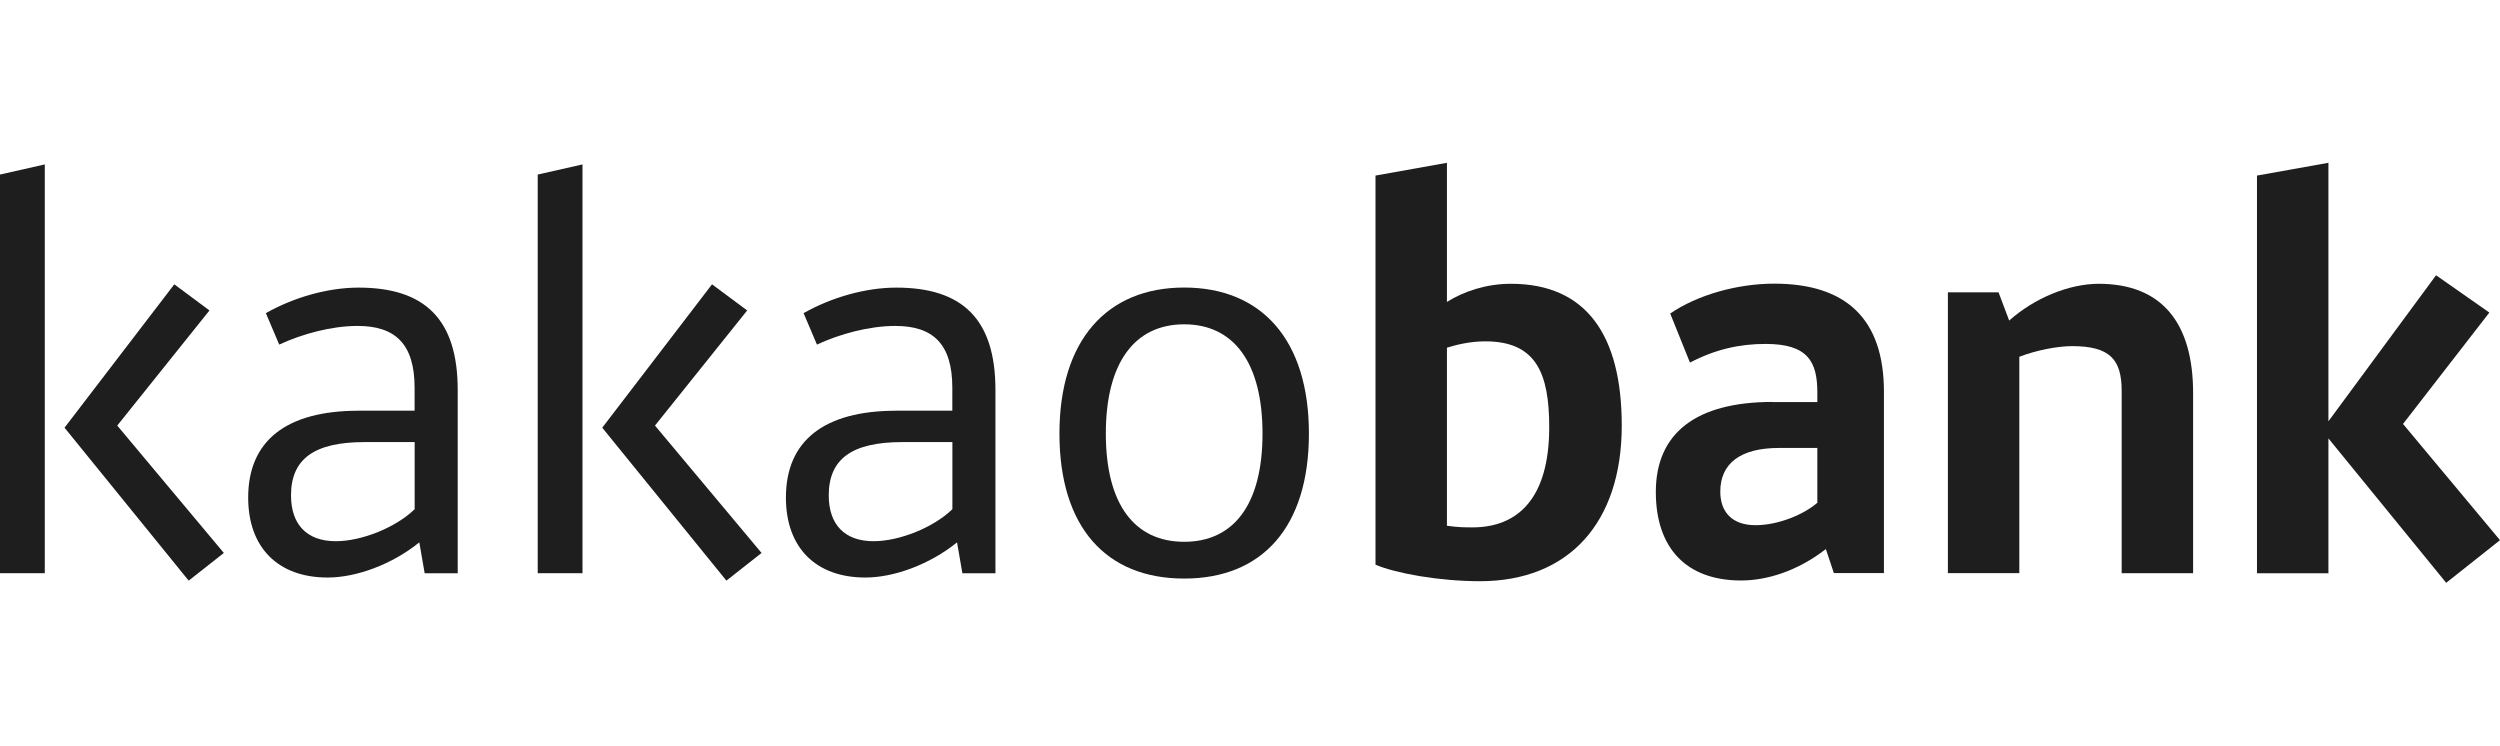
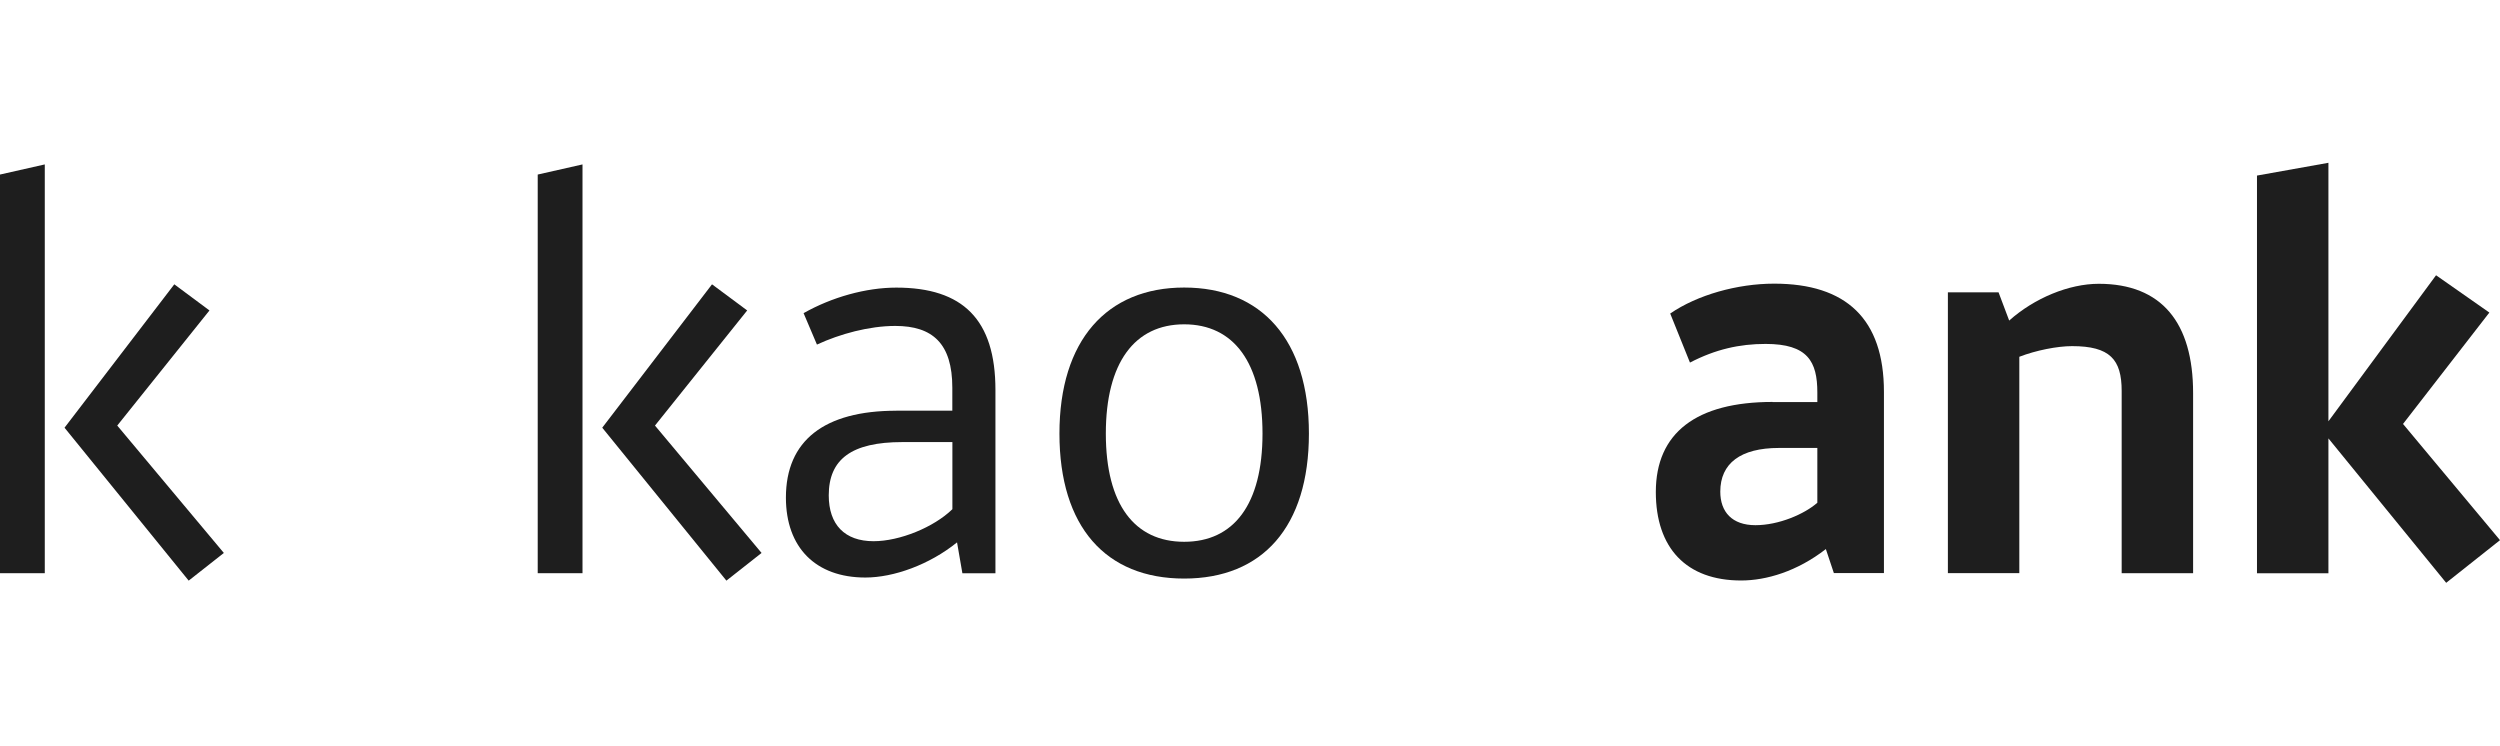
<svg xmlns="http://www.w3.org/2000/svg" width="228" height="68" viewBox="0 0 228 68" fill="none">
  <g clip-path="url(#clip0_1048_7949)">
    <path d="M4.084 52.277H0V15.919L4.084 14.995V52.277ZM15.896 25.93L19.103 28.313L10.693 38.812L20.415 50.429L17.208 52.954L5.885 39.006L15.896 25.93Z" fill="#1E1E1E" />
-     <path d="M32.709 37.452H37.811V35.363C37.811 31.326 36.011 29.725 32.609 29.725C30.226 29.725 27.554 30.455 25.465 31.426L24.246 28.56C26.824 27.101 29.931 26.23 32.703 26.23C38.777 26.23 41.743 29.148 41.743 35.563V52.283H38.73L38.241 49.464C35.716 51.506 32.456 52.671 29.878 52.671C25.359 52.671 22.634 49.946 22.634 45.38C22.634 40.177 26.135 37.458 32.697 37.458L32.709 37.452ZM37.817 46.445V40.318H33.251C28.631 40.318 26.541 41.872 26.541 45.179C26.541 47.851 28.001 49.358 30.626 49.358C33.009 49.358 36.117 48.093 37.817 46.439V46.445Z" fill="#1E1E1E" />
-     <path d="M53.124 52.277H49.04V15.919L53.124 14.995V52.277ZM64.936 25.93L68.143 28.313L59.733 38.812L69.455 50.429L66.248 52.954L54.925 39.006L64.936 25.93Z" fill="#1E1E1E" />
+     <path d="M53.124 52.277H49.04V15.919L53.124 14.995V52.277ZM64.936 25.93L68.143 28.313L59.733 38.812L69.455 50.429L66.248 52.954L54.925 39.006Z" fill="#1E1E1E" />
    <path d="M81.75 37.452H86.852V35.363C86.852 31.326 85.052 29.725 81.65 29.725C79.267 29.725 76.595 30.455 74.505 31.426L73.287 28.56C75.865 27.101 78.972 26.23 81.744 26.23C87.818 26.23 90.784 29.148 90.784 35.563V52.283H87.77L87.282 49.464C84.757 51.506 81.497 52.671 78.919 52.671C74.4 52.671 71.675 49.946 71.675 45.38C71.675 40.177 75.176 37.458 81.738 37.458L81.75 37.452ZM86.858 46.445V40.318H82.291C77.672 40.318 75.582 41.872 75.582 45.179C75.582 47.851 77.042 49.358 79.667 49.358C82.05 49.358 85.157 48.093 86.858 46.439V46.445Z" fill="#1E1E1E" />
    <path d="M119.373 39.542C119.373 48.045 115.141 52.765 107.997 52.765C100.852 52.765 96.621 48.051 96.621 39.542C96.621 31.032 100.947 26.224 107.997 26.224C115.047 26.224 119.373 30.985 119.373 39.542ZM100.852 39.542C100.852 46.009 103.477 49.411 107.997 49.411C112.517 49.411 115.141 46.009 115.141 39.542C115.141 33.074 112.517 29.578 107.997 29.578C103.477 29.578 100.852 33.08 100.852 39.542Z" fill="#1E1E1E" />
-     <path d="M125.446 51.499V16.012L131.961 14.847V27.535C133.515 26.564 135.557 25.881 137.793 25.881C144.696 25.881 147.904 30.595 147.904 38.811C147.904 47.703 143.043 53.006 134.974 53.006C131.231 53.006 127.247 52.276 125.446 51.499ZM131.961 31.713V47.95C132.979 48.097 133.662 48.097 134.292 48.097C138.376 48.097 141.289 45.52 141.289 38.958C141.289 34.003 140.071 31.131 135.457 31.131C133.997 31.131 132.732 31.472 131.955 31.713H131.961Z" fill="#1E1E1E" />
    <path d="M161.657 36.668H165.741V35.791C165.741 32.972 164.864 31.366 161.027 31.366C158.644 31.366 156.46 31.854 154.124 33.067L152.323 28.594C154.801 26.893 158.449 25.869 161.804 25.869C168.366 25.869 171.815 29.076 171.815 35.738V52.264H167.248L166.518 50.075C163.893 52.117 161.074 52.941 158.791 52.941C153.783 52.941 151.011 49.974 151.011 44.872C151.011 39.475 154.707 36.657 161.657 36.657V36.668ZM165.741 45.861V40.853H162.239C158.738 40.853 156.89 42.259 156.89 44.837C156.89 46.685 157.961 47.897 160.097 47.897C162.234 47.897 164.57 46.879 165.735 45.855L165.741 45.861Z" fill="#1E1E1E" />
    <path d="M177.647 26.659H182.267L183.238 29.236C185.522 27.194 188.682 25.882 191.407 25.882C197.145 25.882 200.011 29.43 200.011 35.845V52.276H193.496V35.651C193.496 32.785 192.425 31.567 188.976 31.567C187.617 31.567 185.669 31.955 184.162 32.538V52.271H177.647V26.659Z" fill="#1E1E1E" />
    <path d="M219.155 38.664L228 49.263L223.092 53.153L212.352 39.982V52.282H205.837V16.012L212.352 14.847V38.422L222.168 25.104L227.029 28.506L219.155 38.664Z" fill="#1E1E1E" />
  </g>
  <defs>
    <clipPath id="clip0_1048_7949">
      <rect width="228" height="38.306" fill="white" transform="translate(0 14.847)" />
    </clipPath>
  </defs>
</svg>